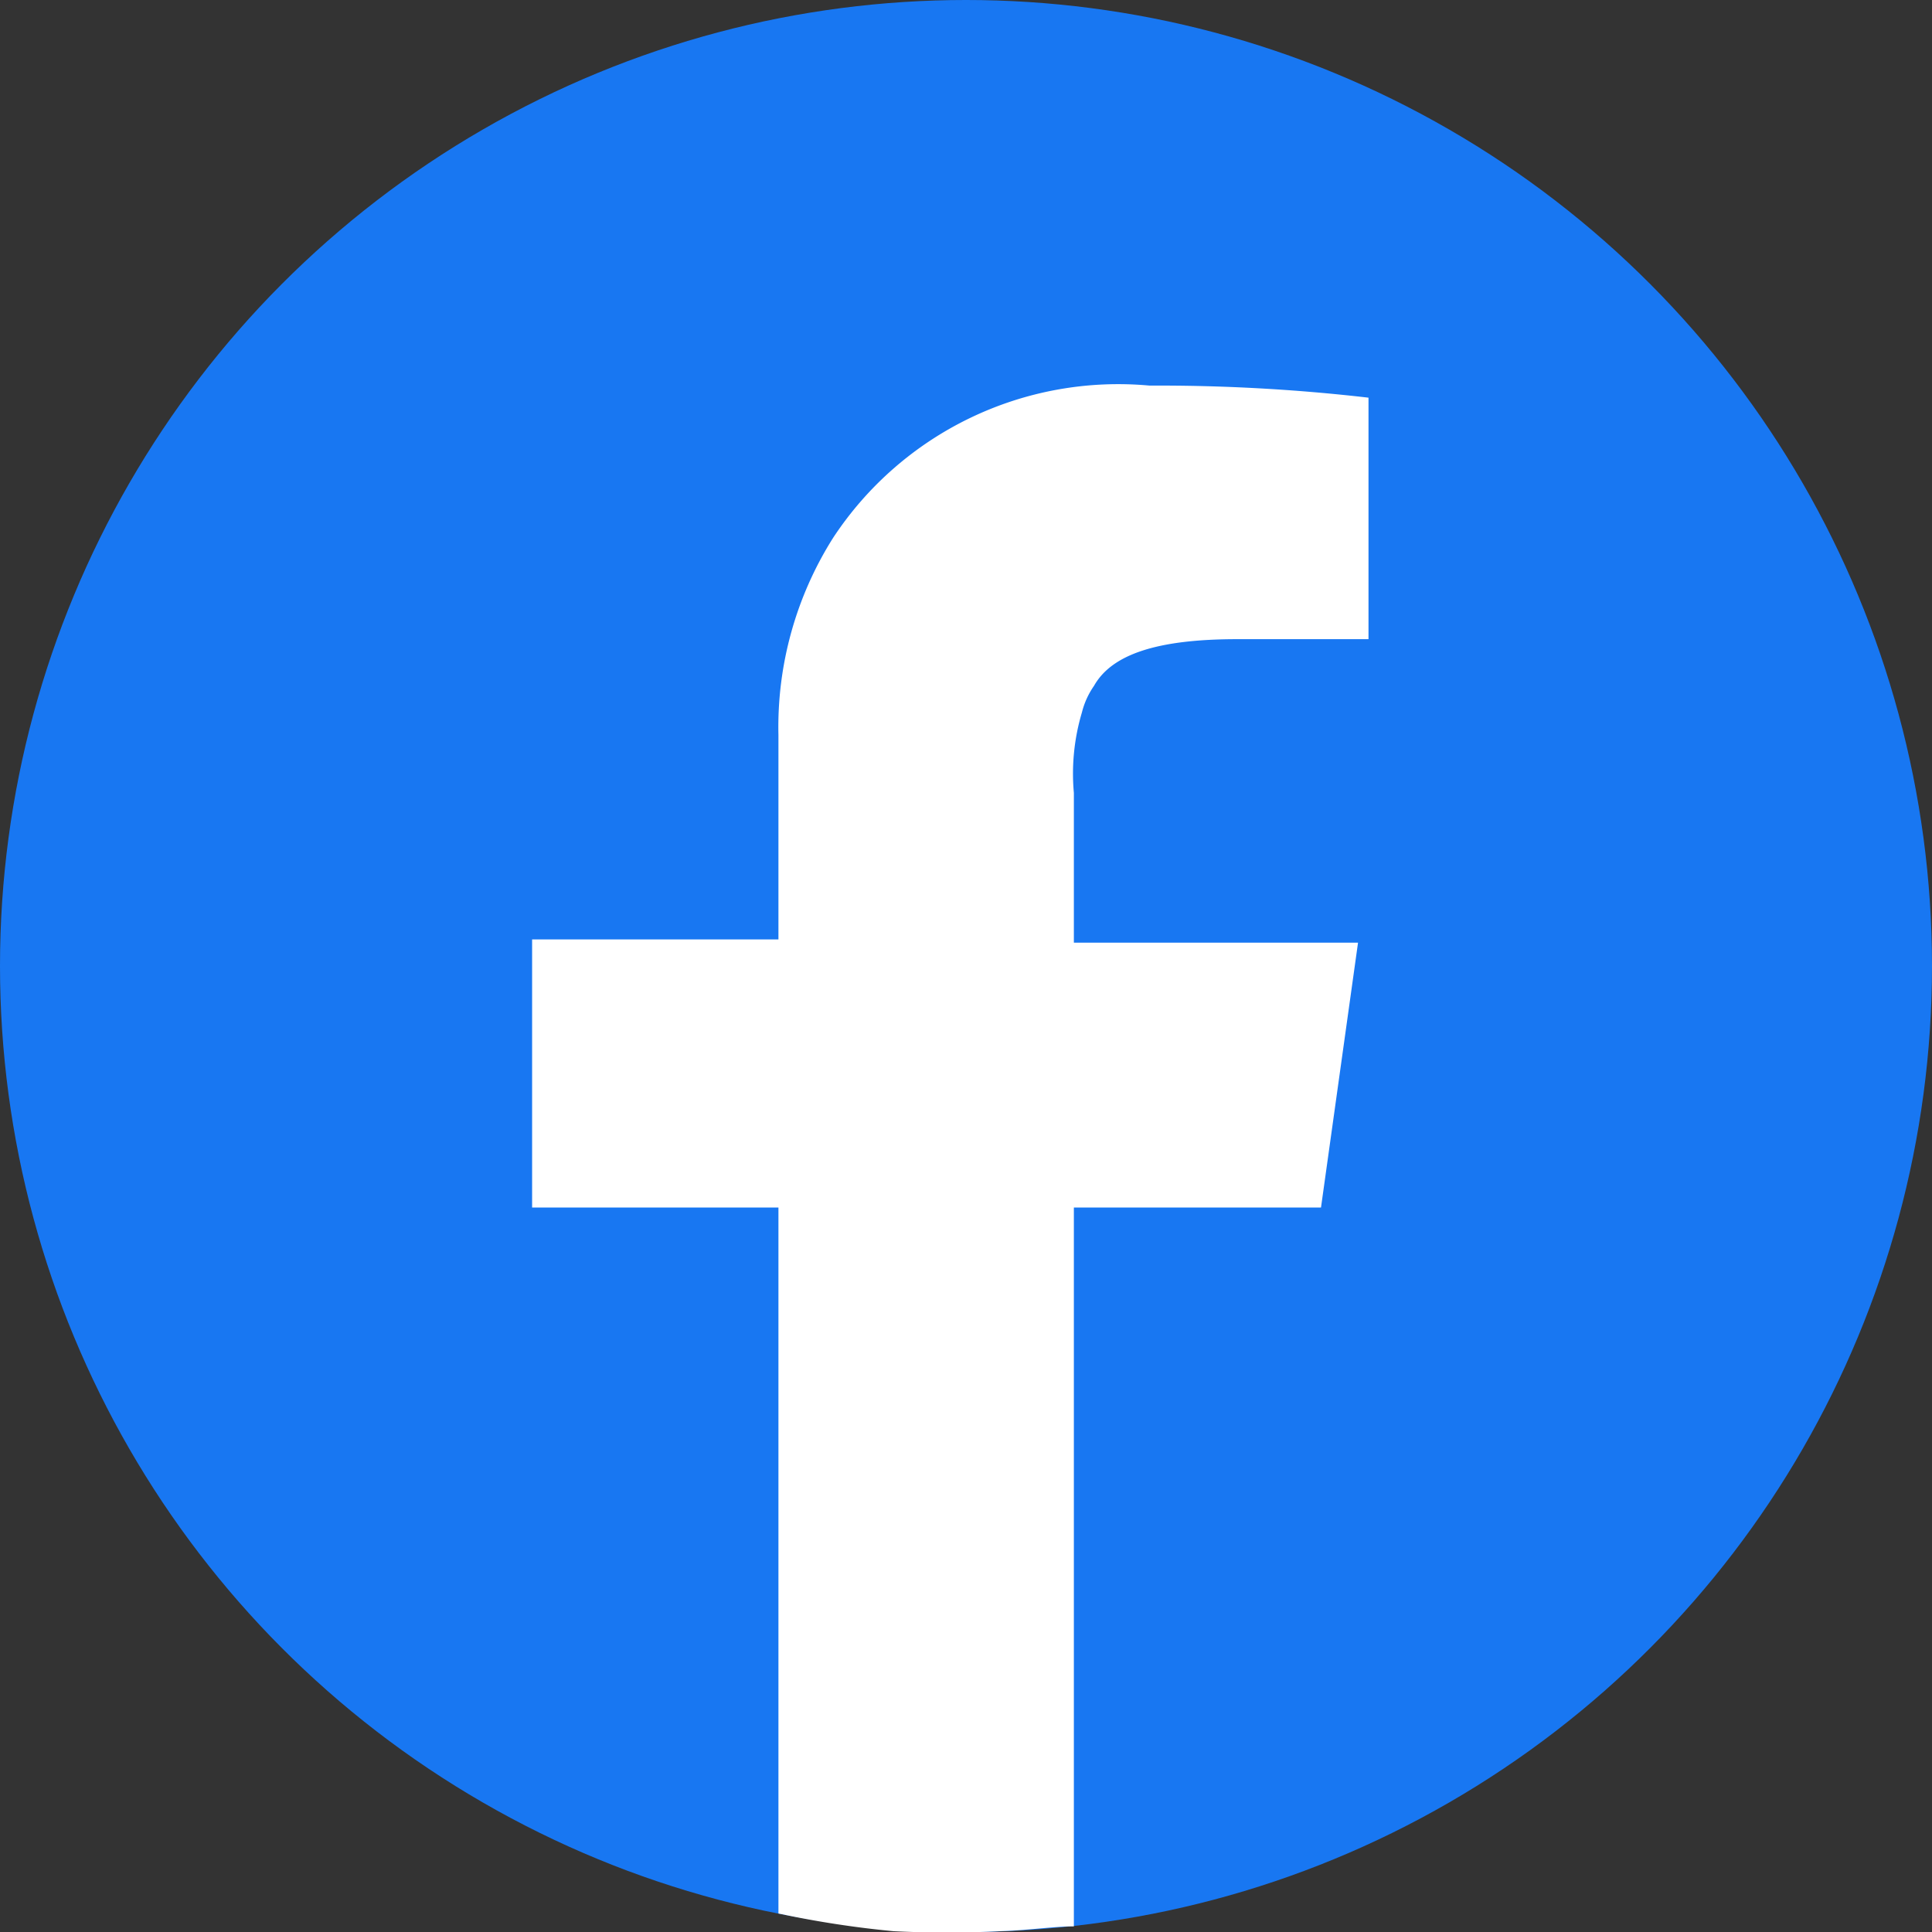
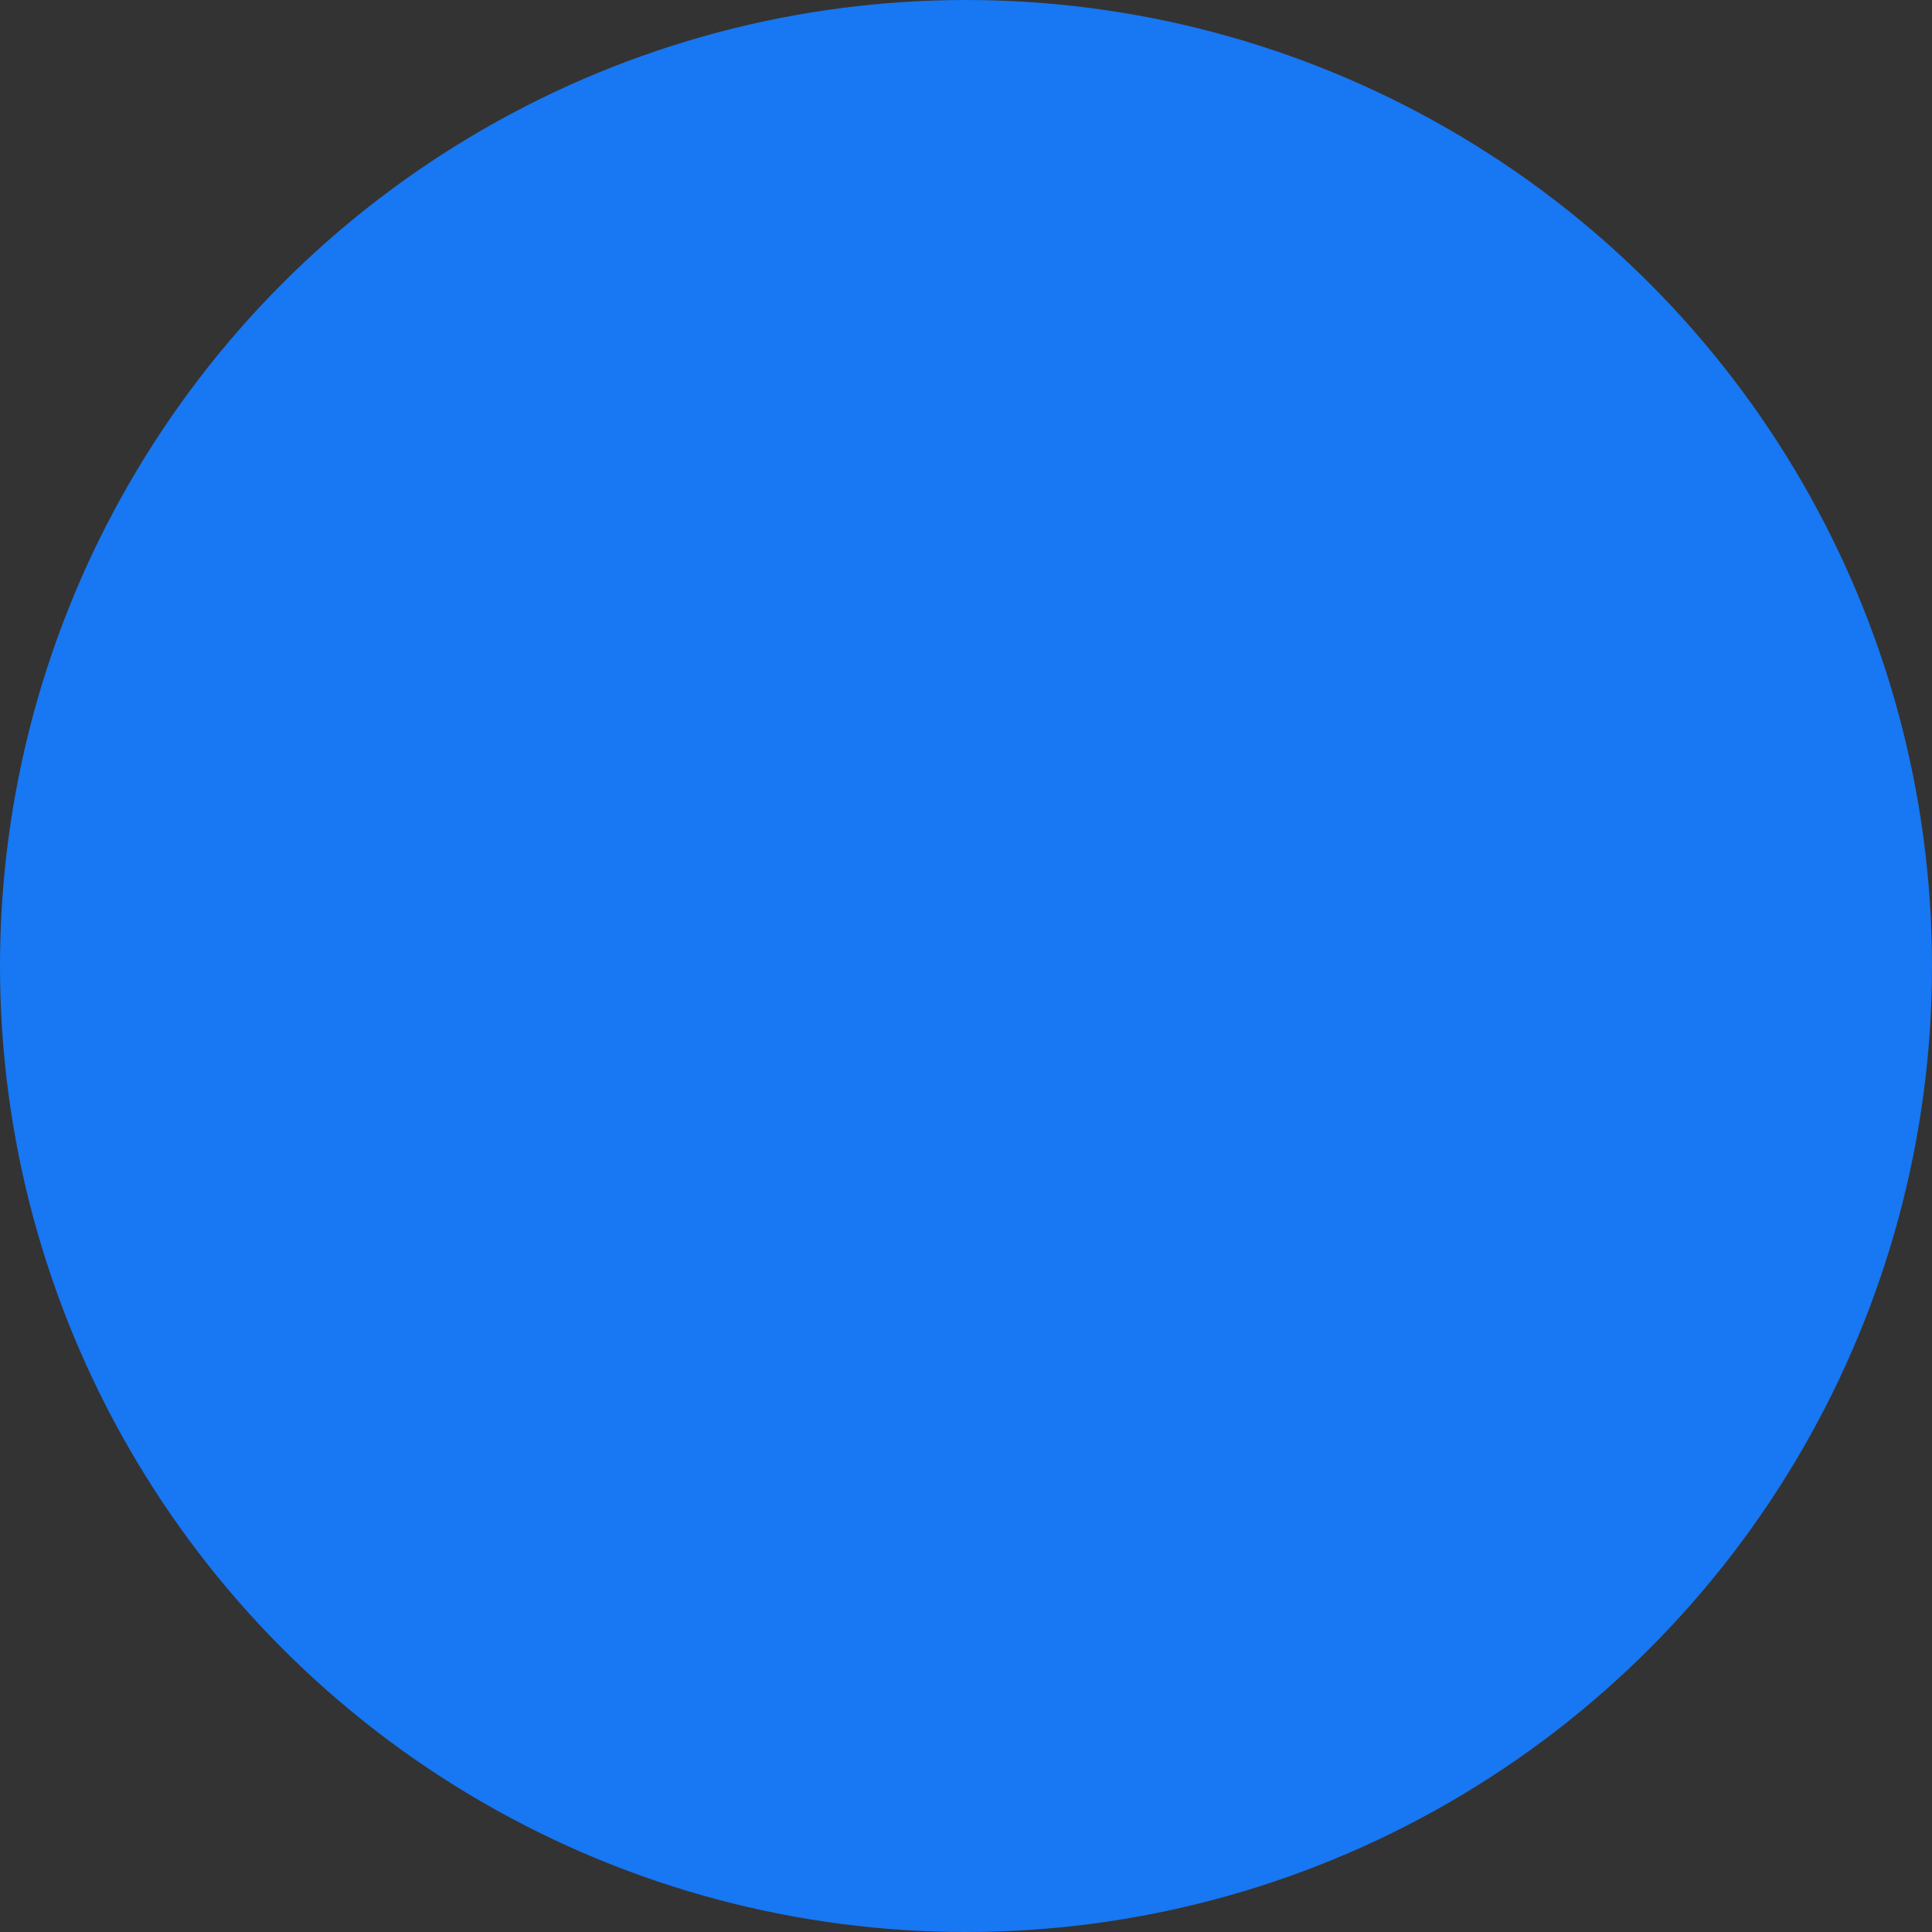
<svg xmlns="http://www.w3.org/2000/svg" viewBox="0 0 24 24">
  <rect x="0" y="0" width="24" height="24" fill="#333333" stroke="none" />
  <defs>
    <style>.cls-1{fill:#1877f2;}.cls-2{fill:#fff;}</style>
  </defs>
  <g id="Livello_2" data-name="Livello 2">
    <g id="Livello_1-2" data-name="Livello 1">
      <circle class="cls-1" cx="12" cy="12" r="12" />
-       <path class="cls-2" d="M9.67,23.77V15H6.61V11.67H9.67V9.13a4.4,4.4,0,0,1,.68-2.45,4.24,4.24,0,0,1,3.93-1.89A22.71,22.71,0,0,1,17,4.94v3H15.37c-1,0-1.56.19-1.78.58a1,1,0,0,0-.15.33,2.66,2.66,0,0,0-.1,1v1.86h3.53L16.41,15H13.34v8.93c-.25,0-.57.05-.92.06a13.14,13.14,0,0,1-1.32,0A12.35,12.35,0,0,1,9.67,23.77Z" />
    </g>
  </g>
</svg>